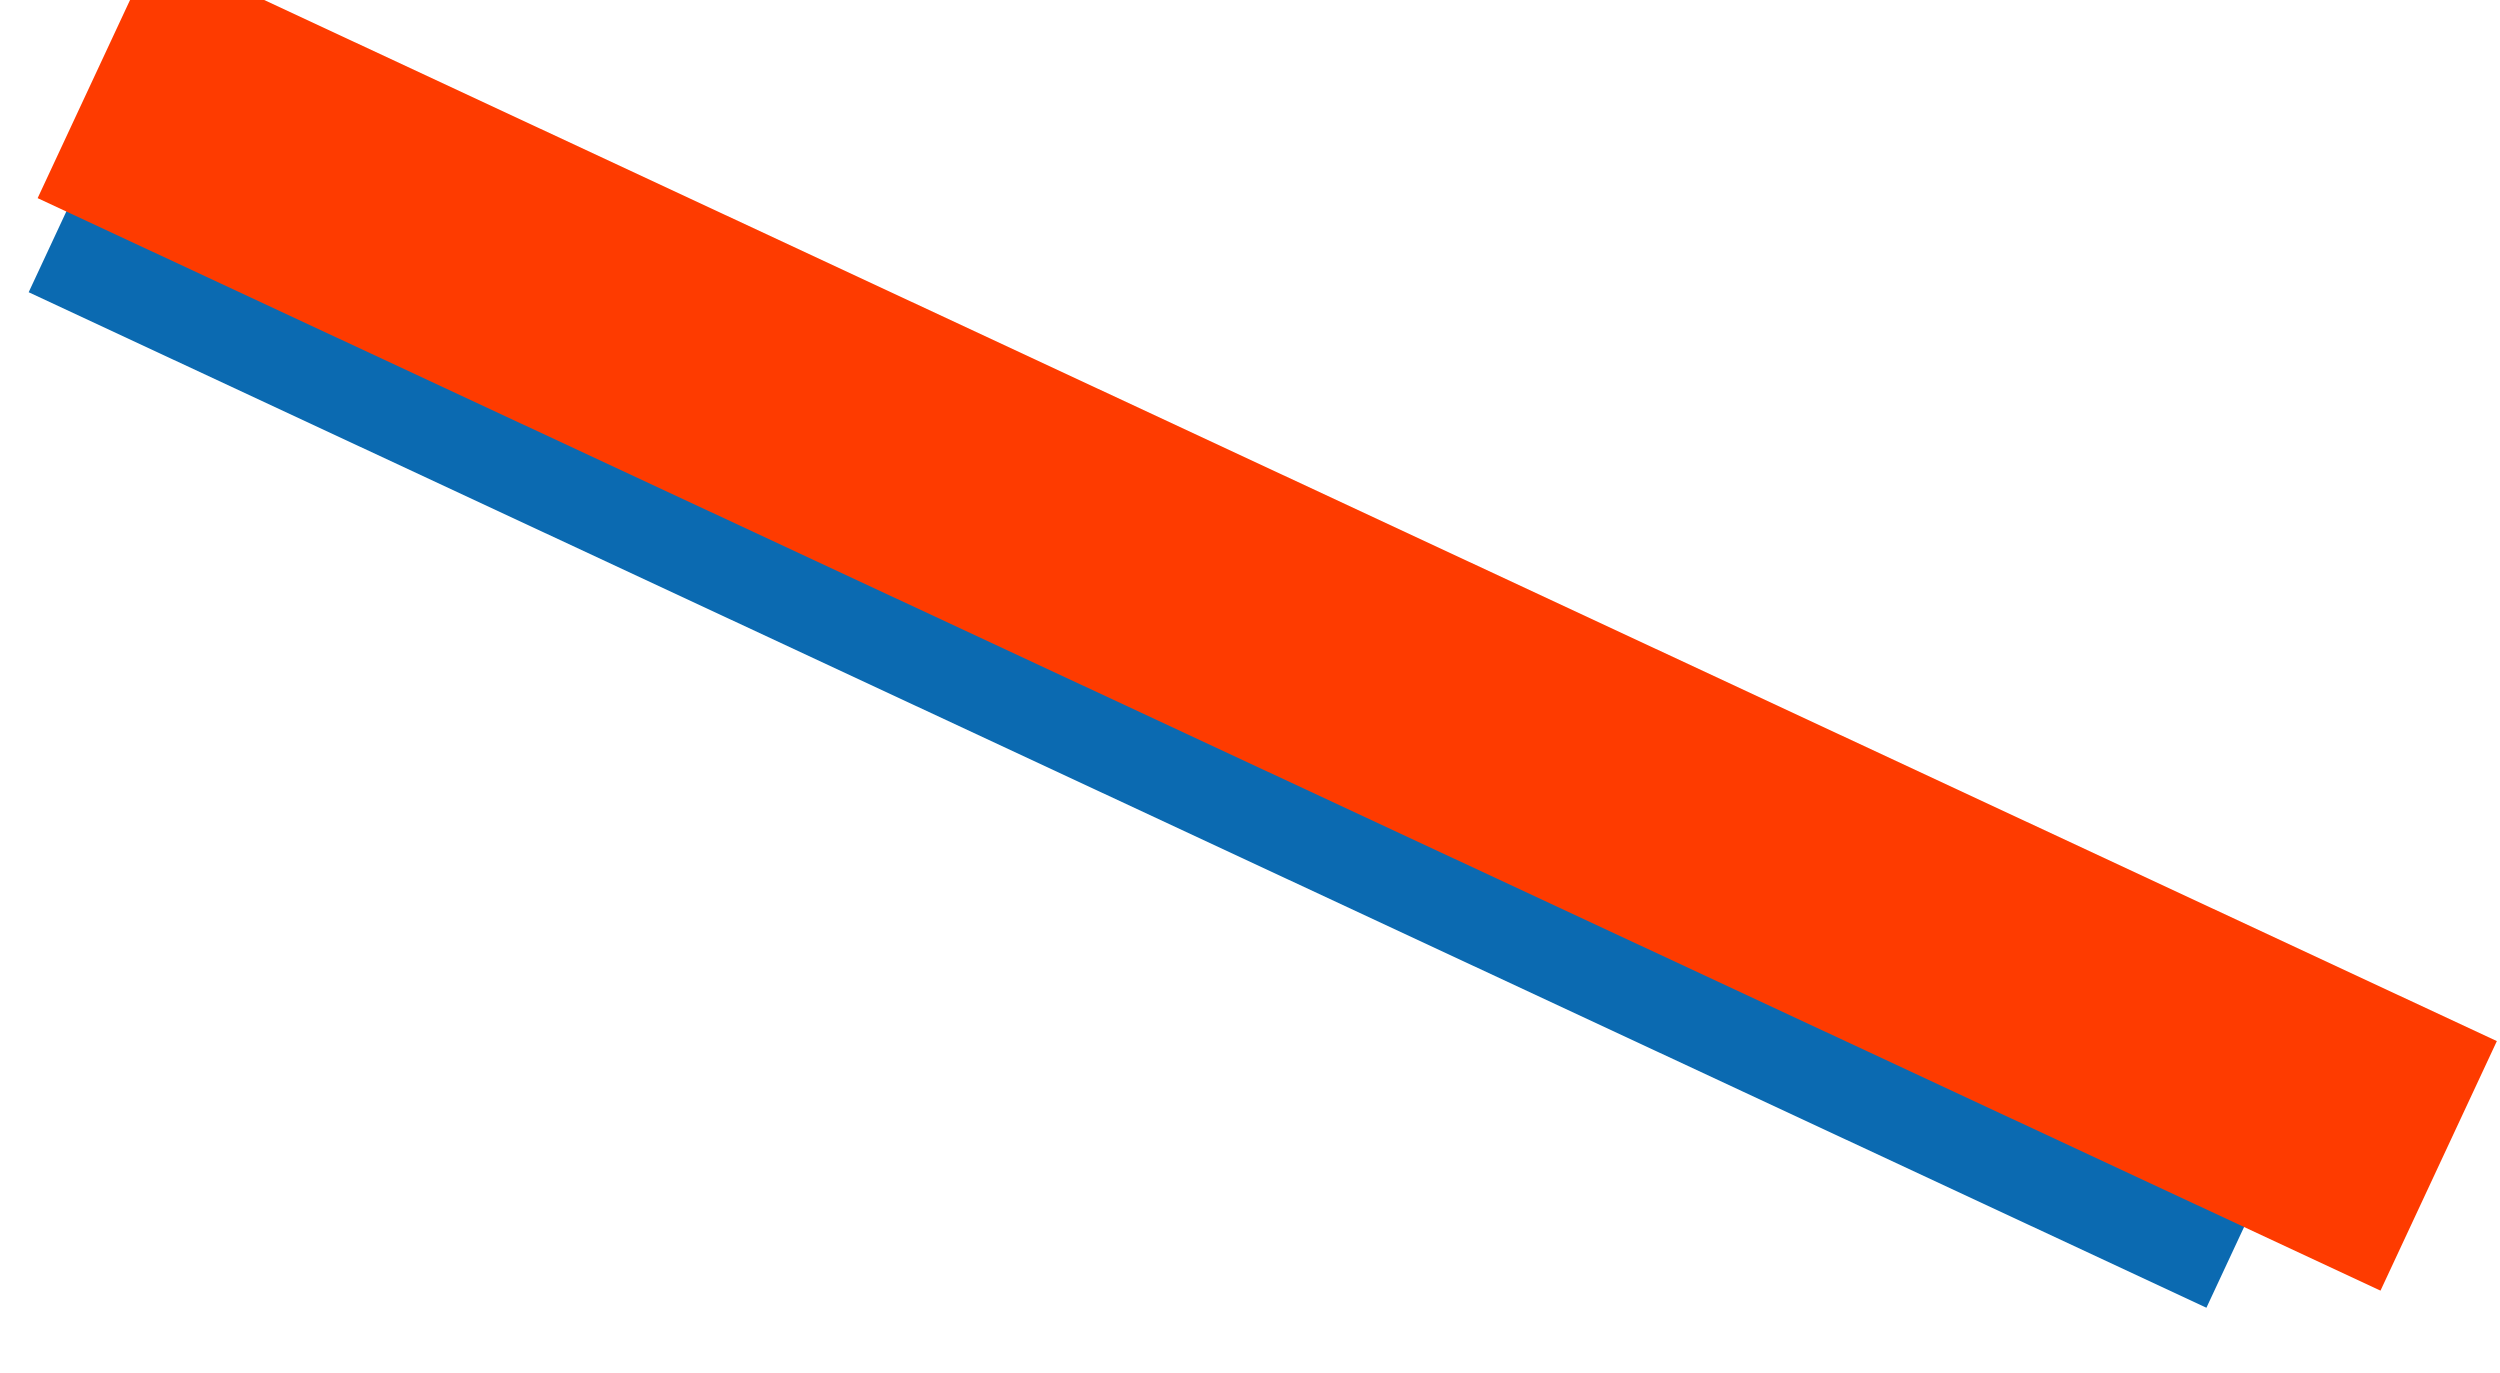
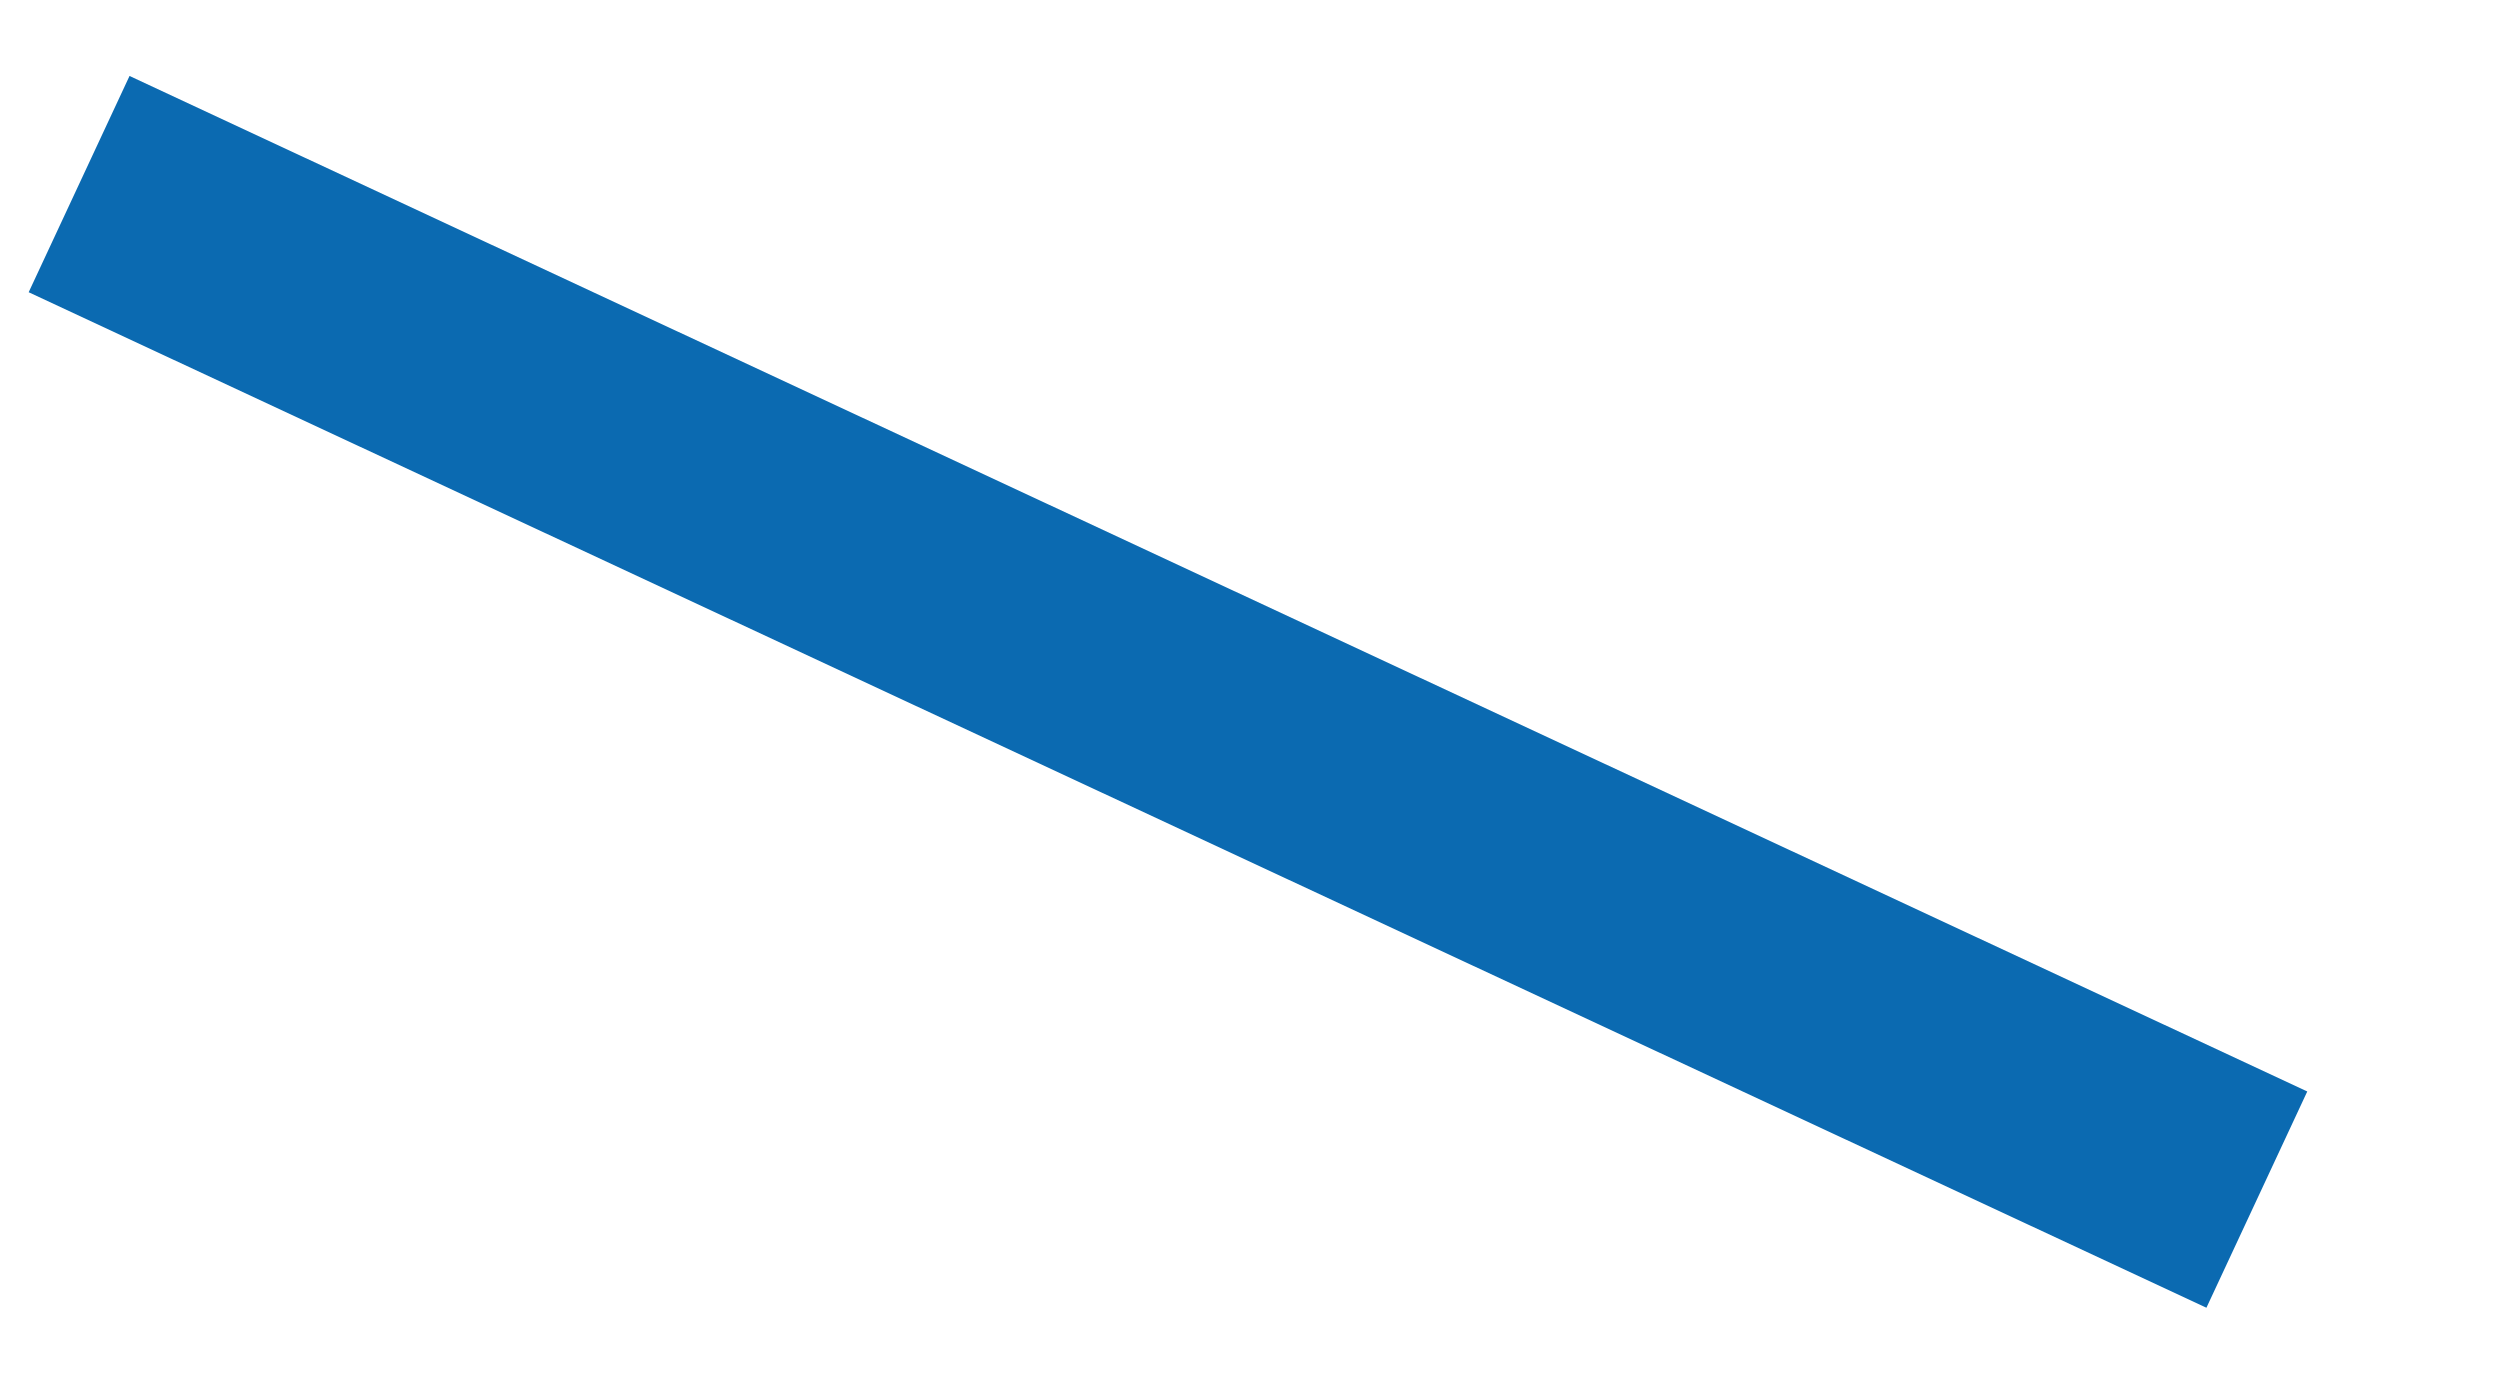
<svg xmlns="http://www.w3.org/2000/svg" width="681" height="374" viewBox="0 0 681 374" fill="none">
  <rect width="654.544" height="65" transform="translate(35.281 20.695) rotate(25)" fill="#0B6AB1" />
-   <rect width="704.169" height="75" transform="translate(41.95 -14) rotate(25)" fill="#FE3B00" />
</svg>